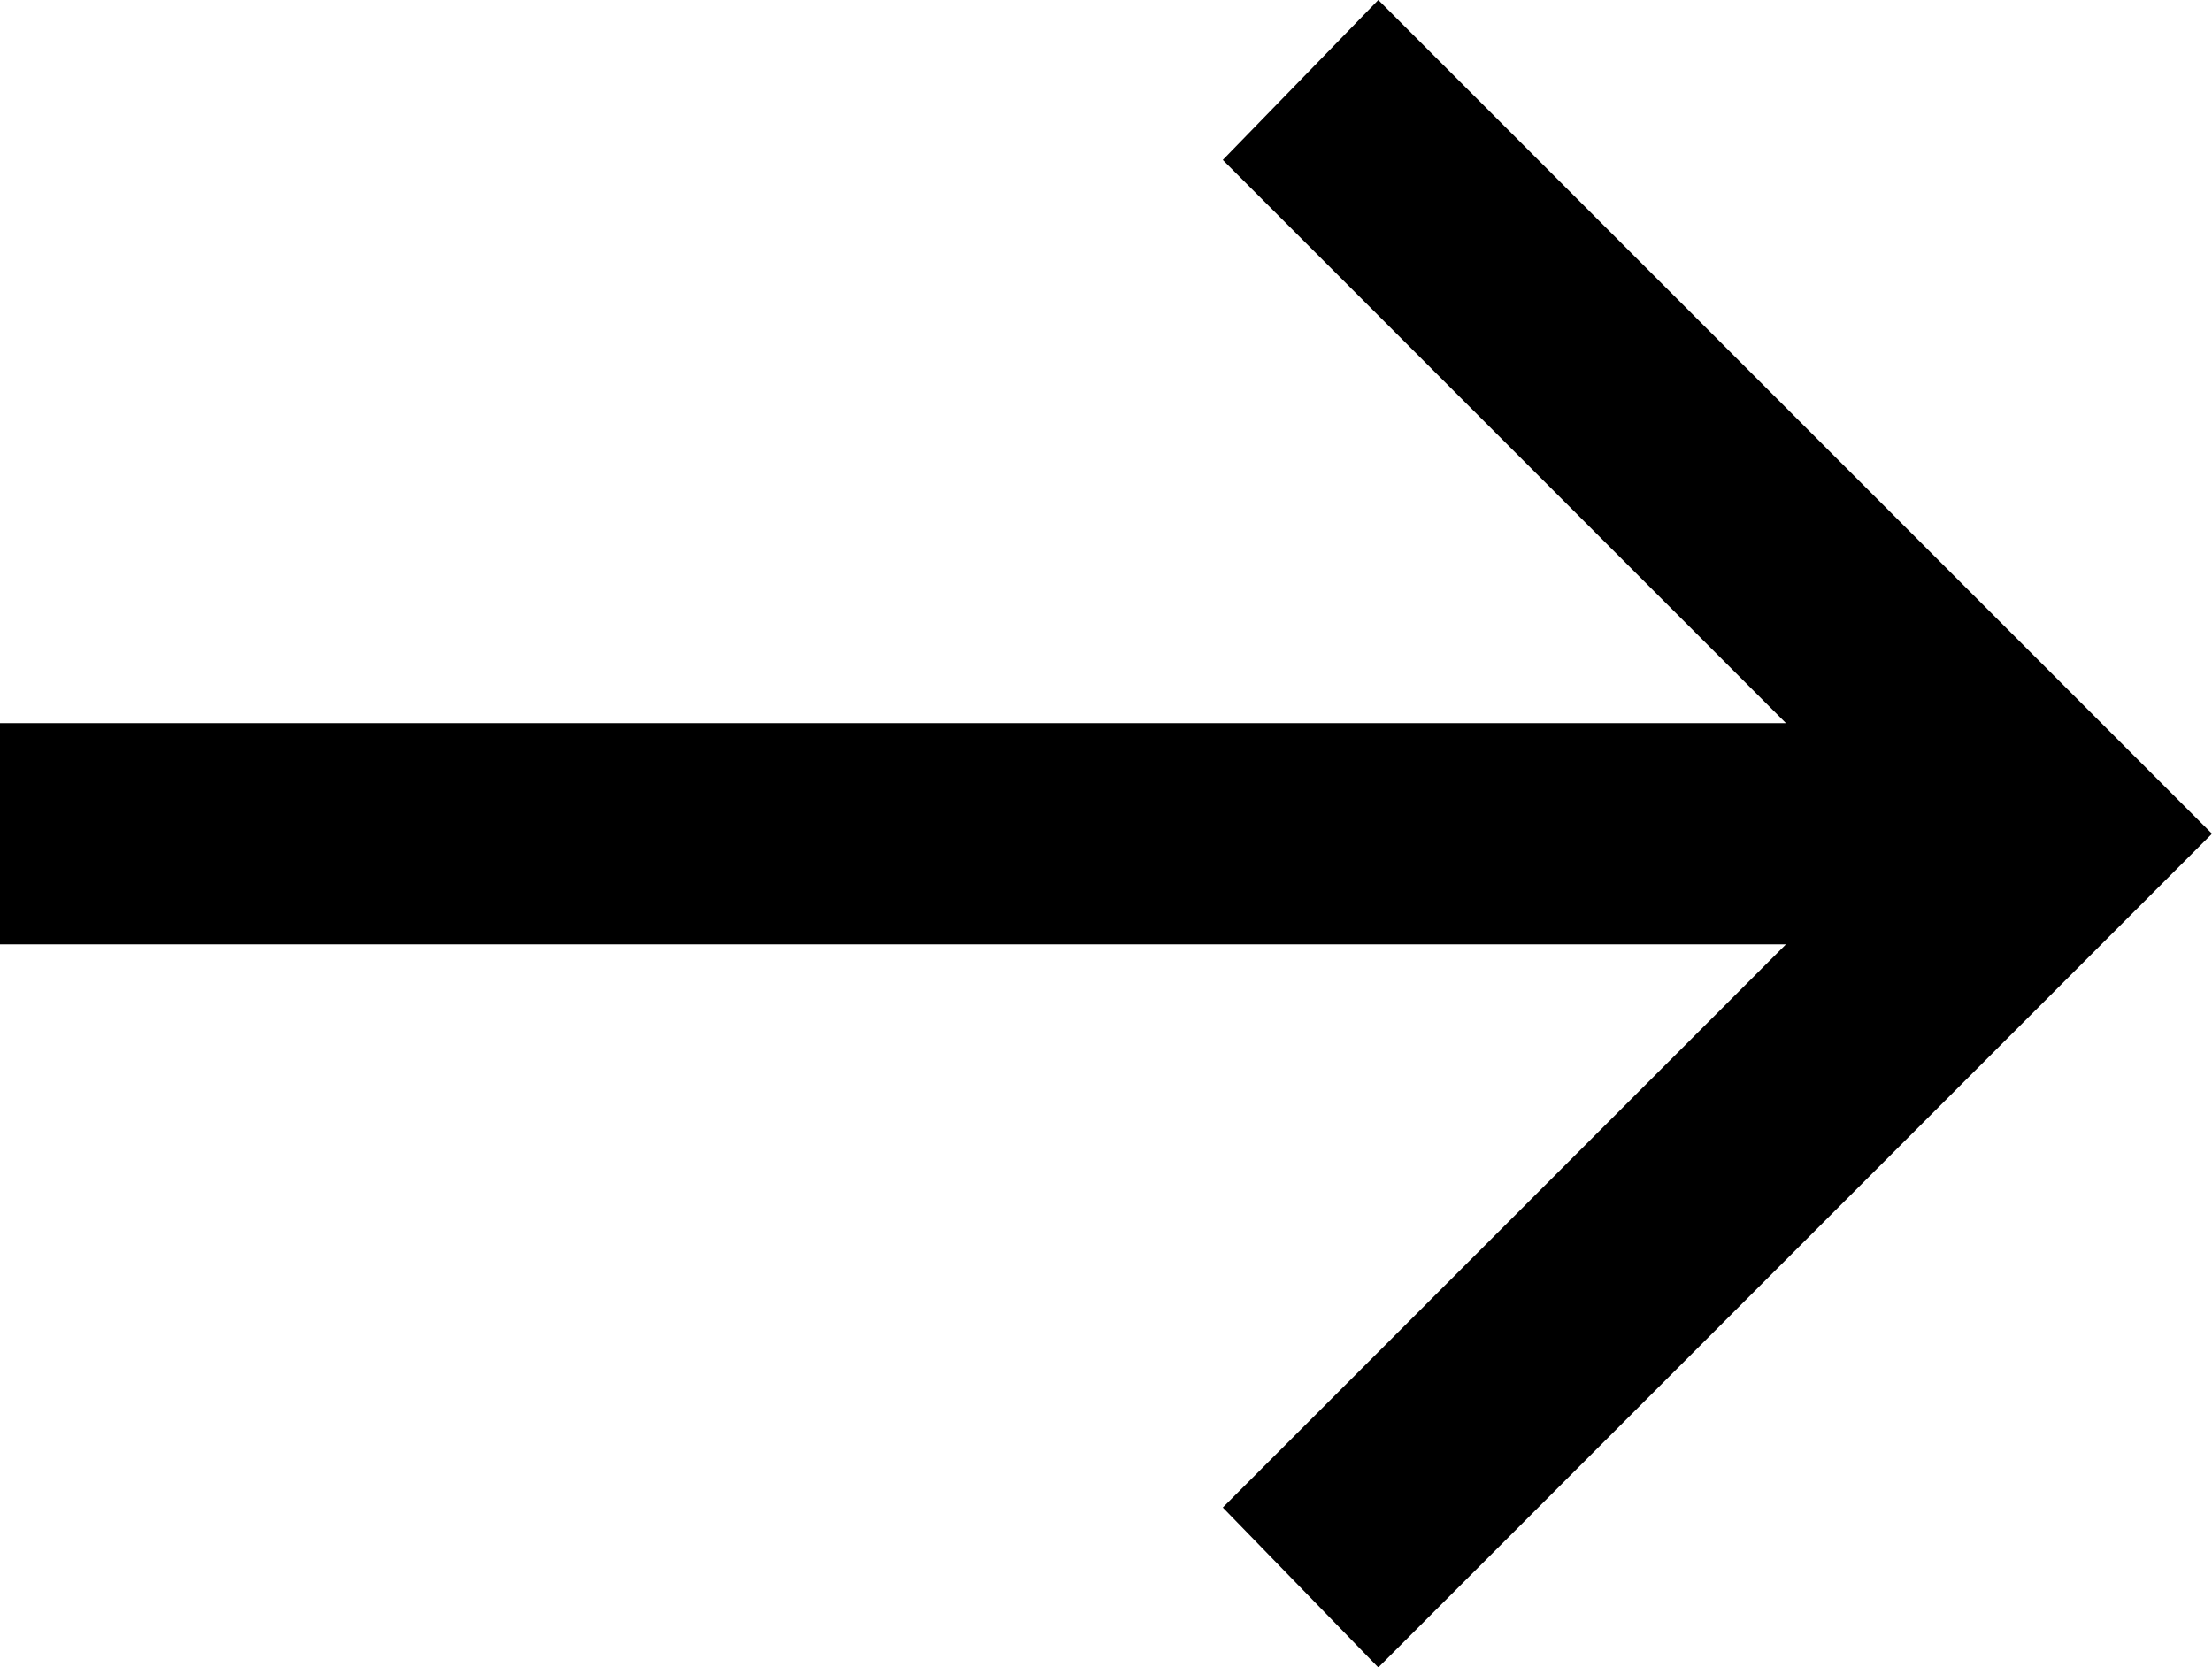
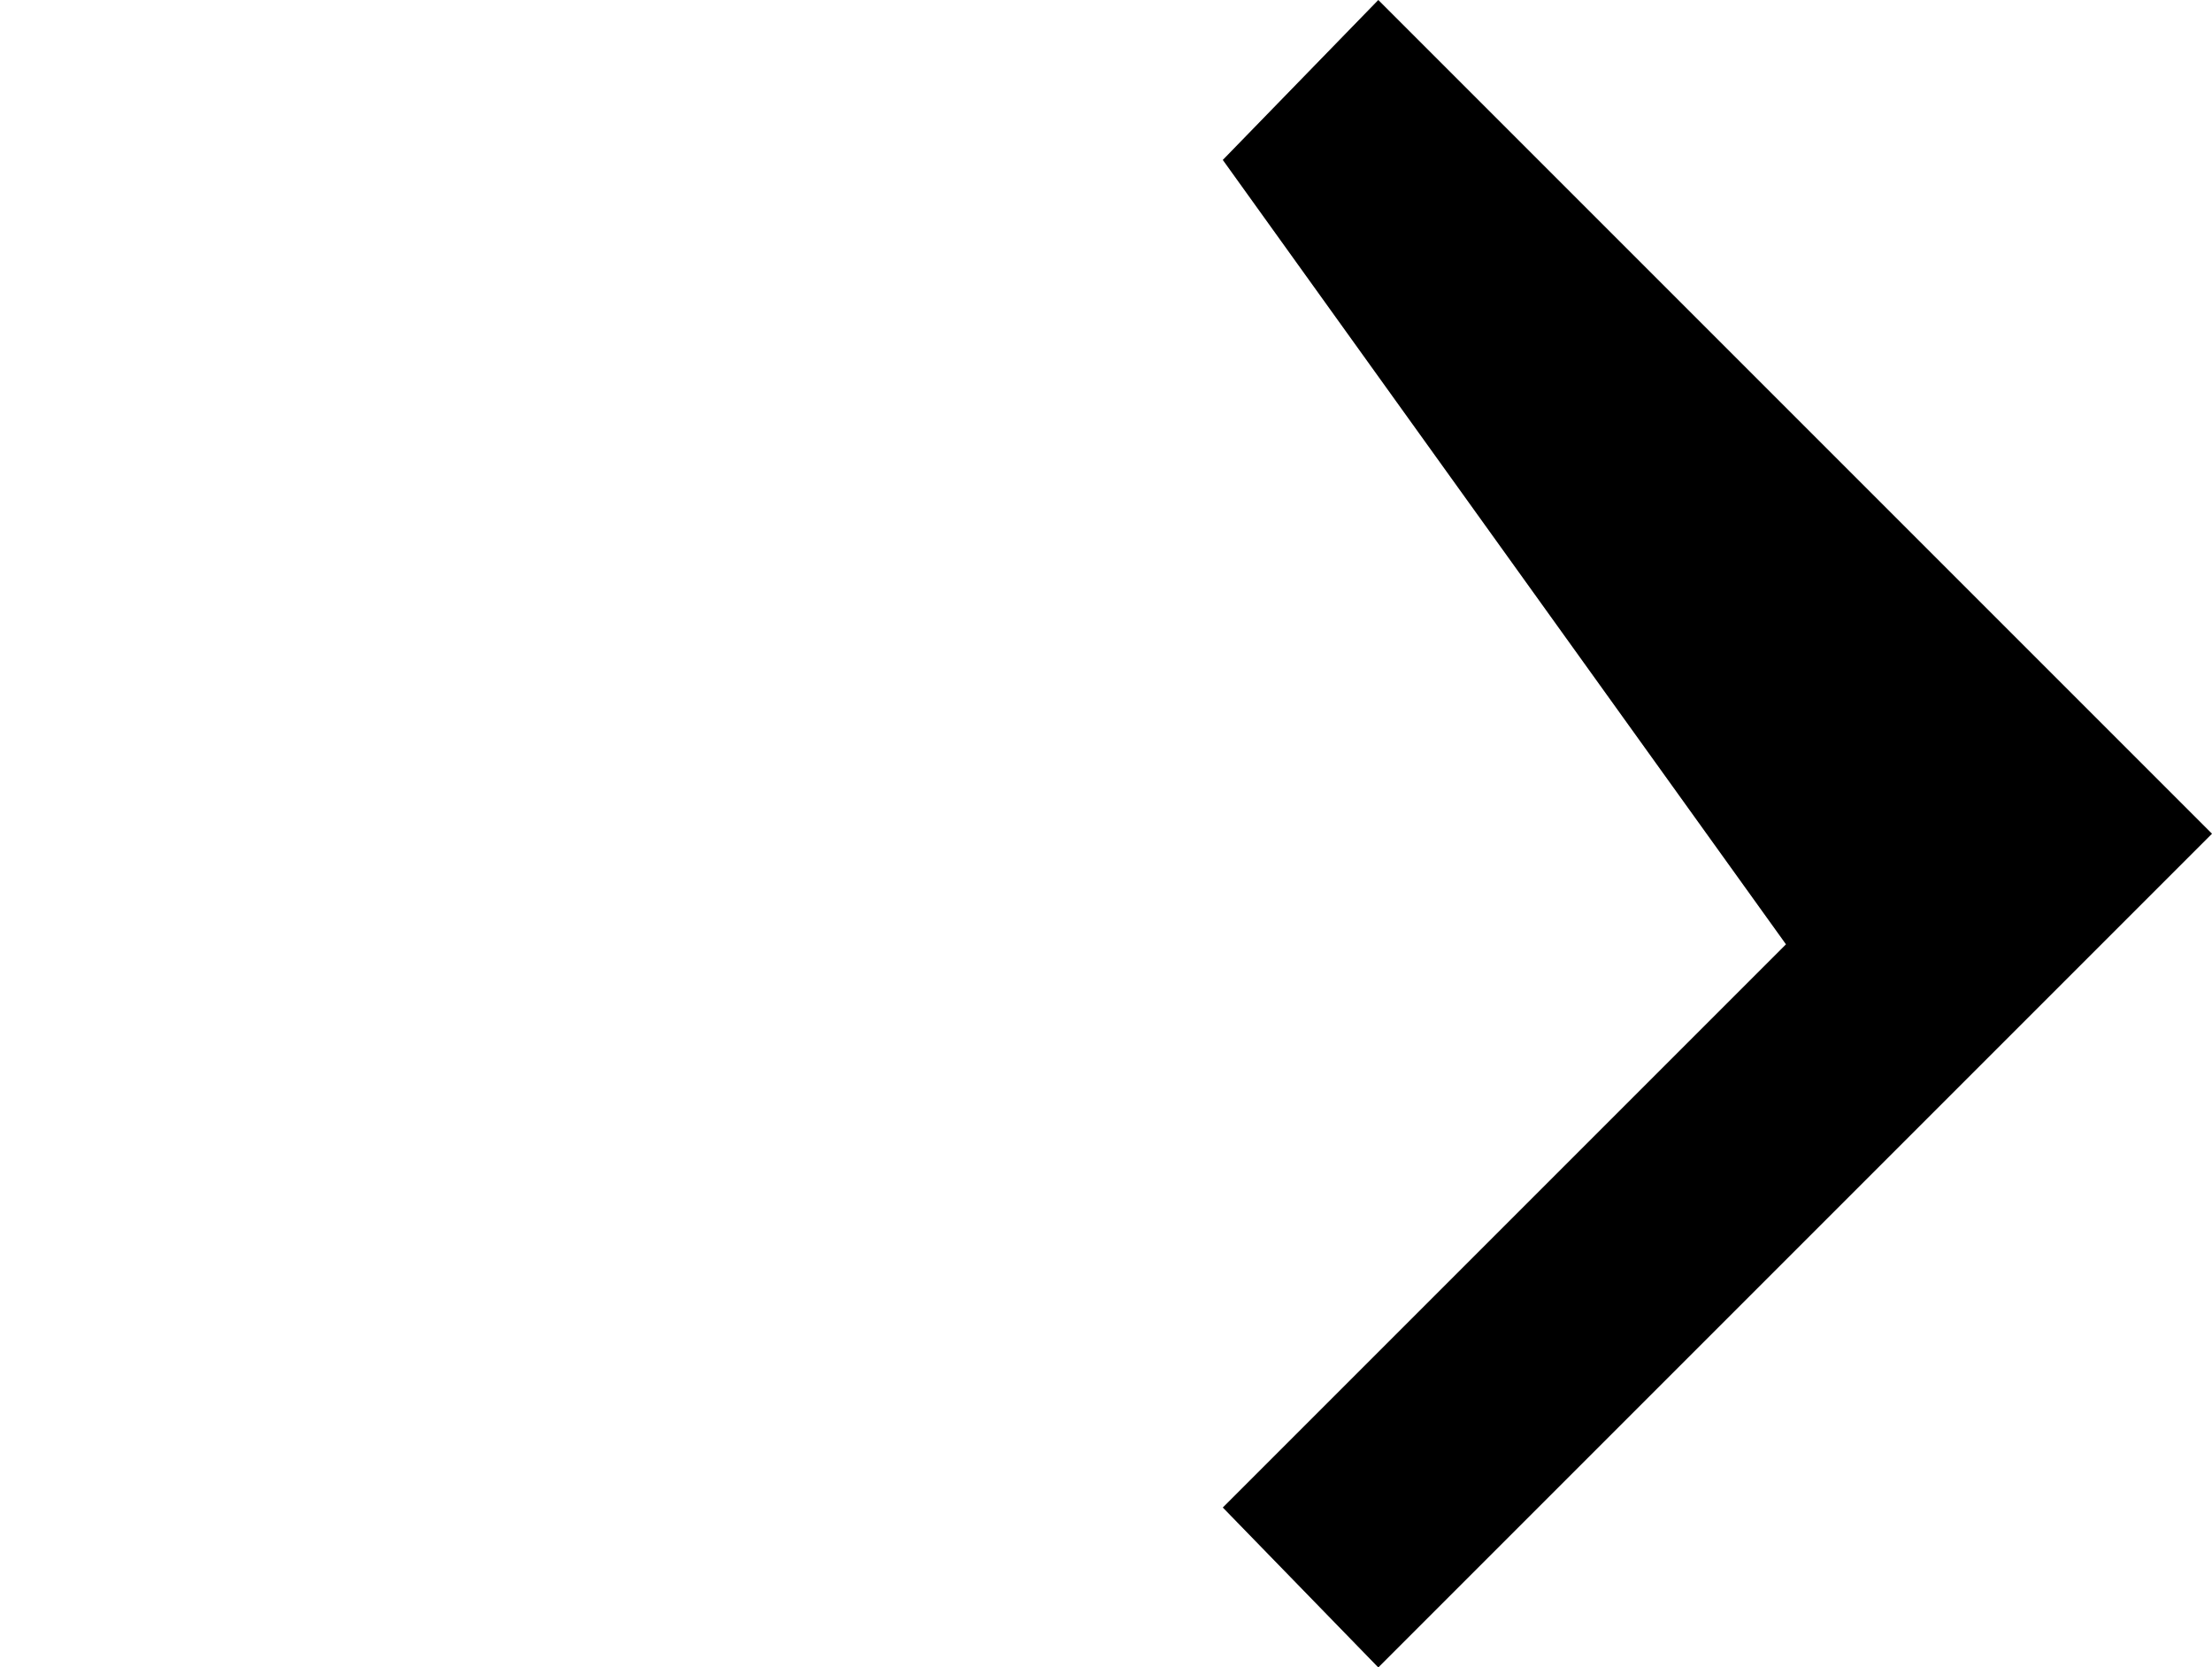
<svg xmlns="http://www.w3.org/2000/svg" id="Ebene_2" data-name="Ebene 2" viewBox="0 0 100 75.38">
  <g id="pfeil">
-     <path id="Pfeil" d="m62.31,75.38l-7.03-7.23,25.46-25.46H0v-10h80.74L55.28,7.23l7.03-7.23,37.69,37.69-37.69,37.69Z" />
+     <path id="Pfeil" d="m62.31,75.38l-7.03-7.23,25.46-25.46H0h80.74L55.28,7.23l7.03-7.23,37.69,37.69-37.69,37.69Z" />
  </g>
</svg>